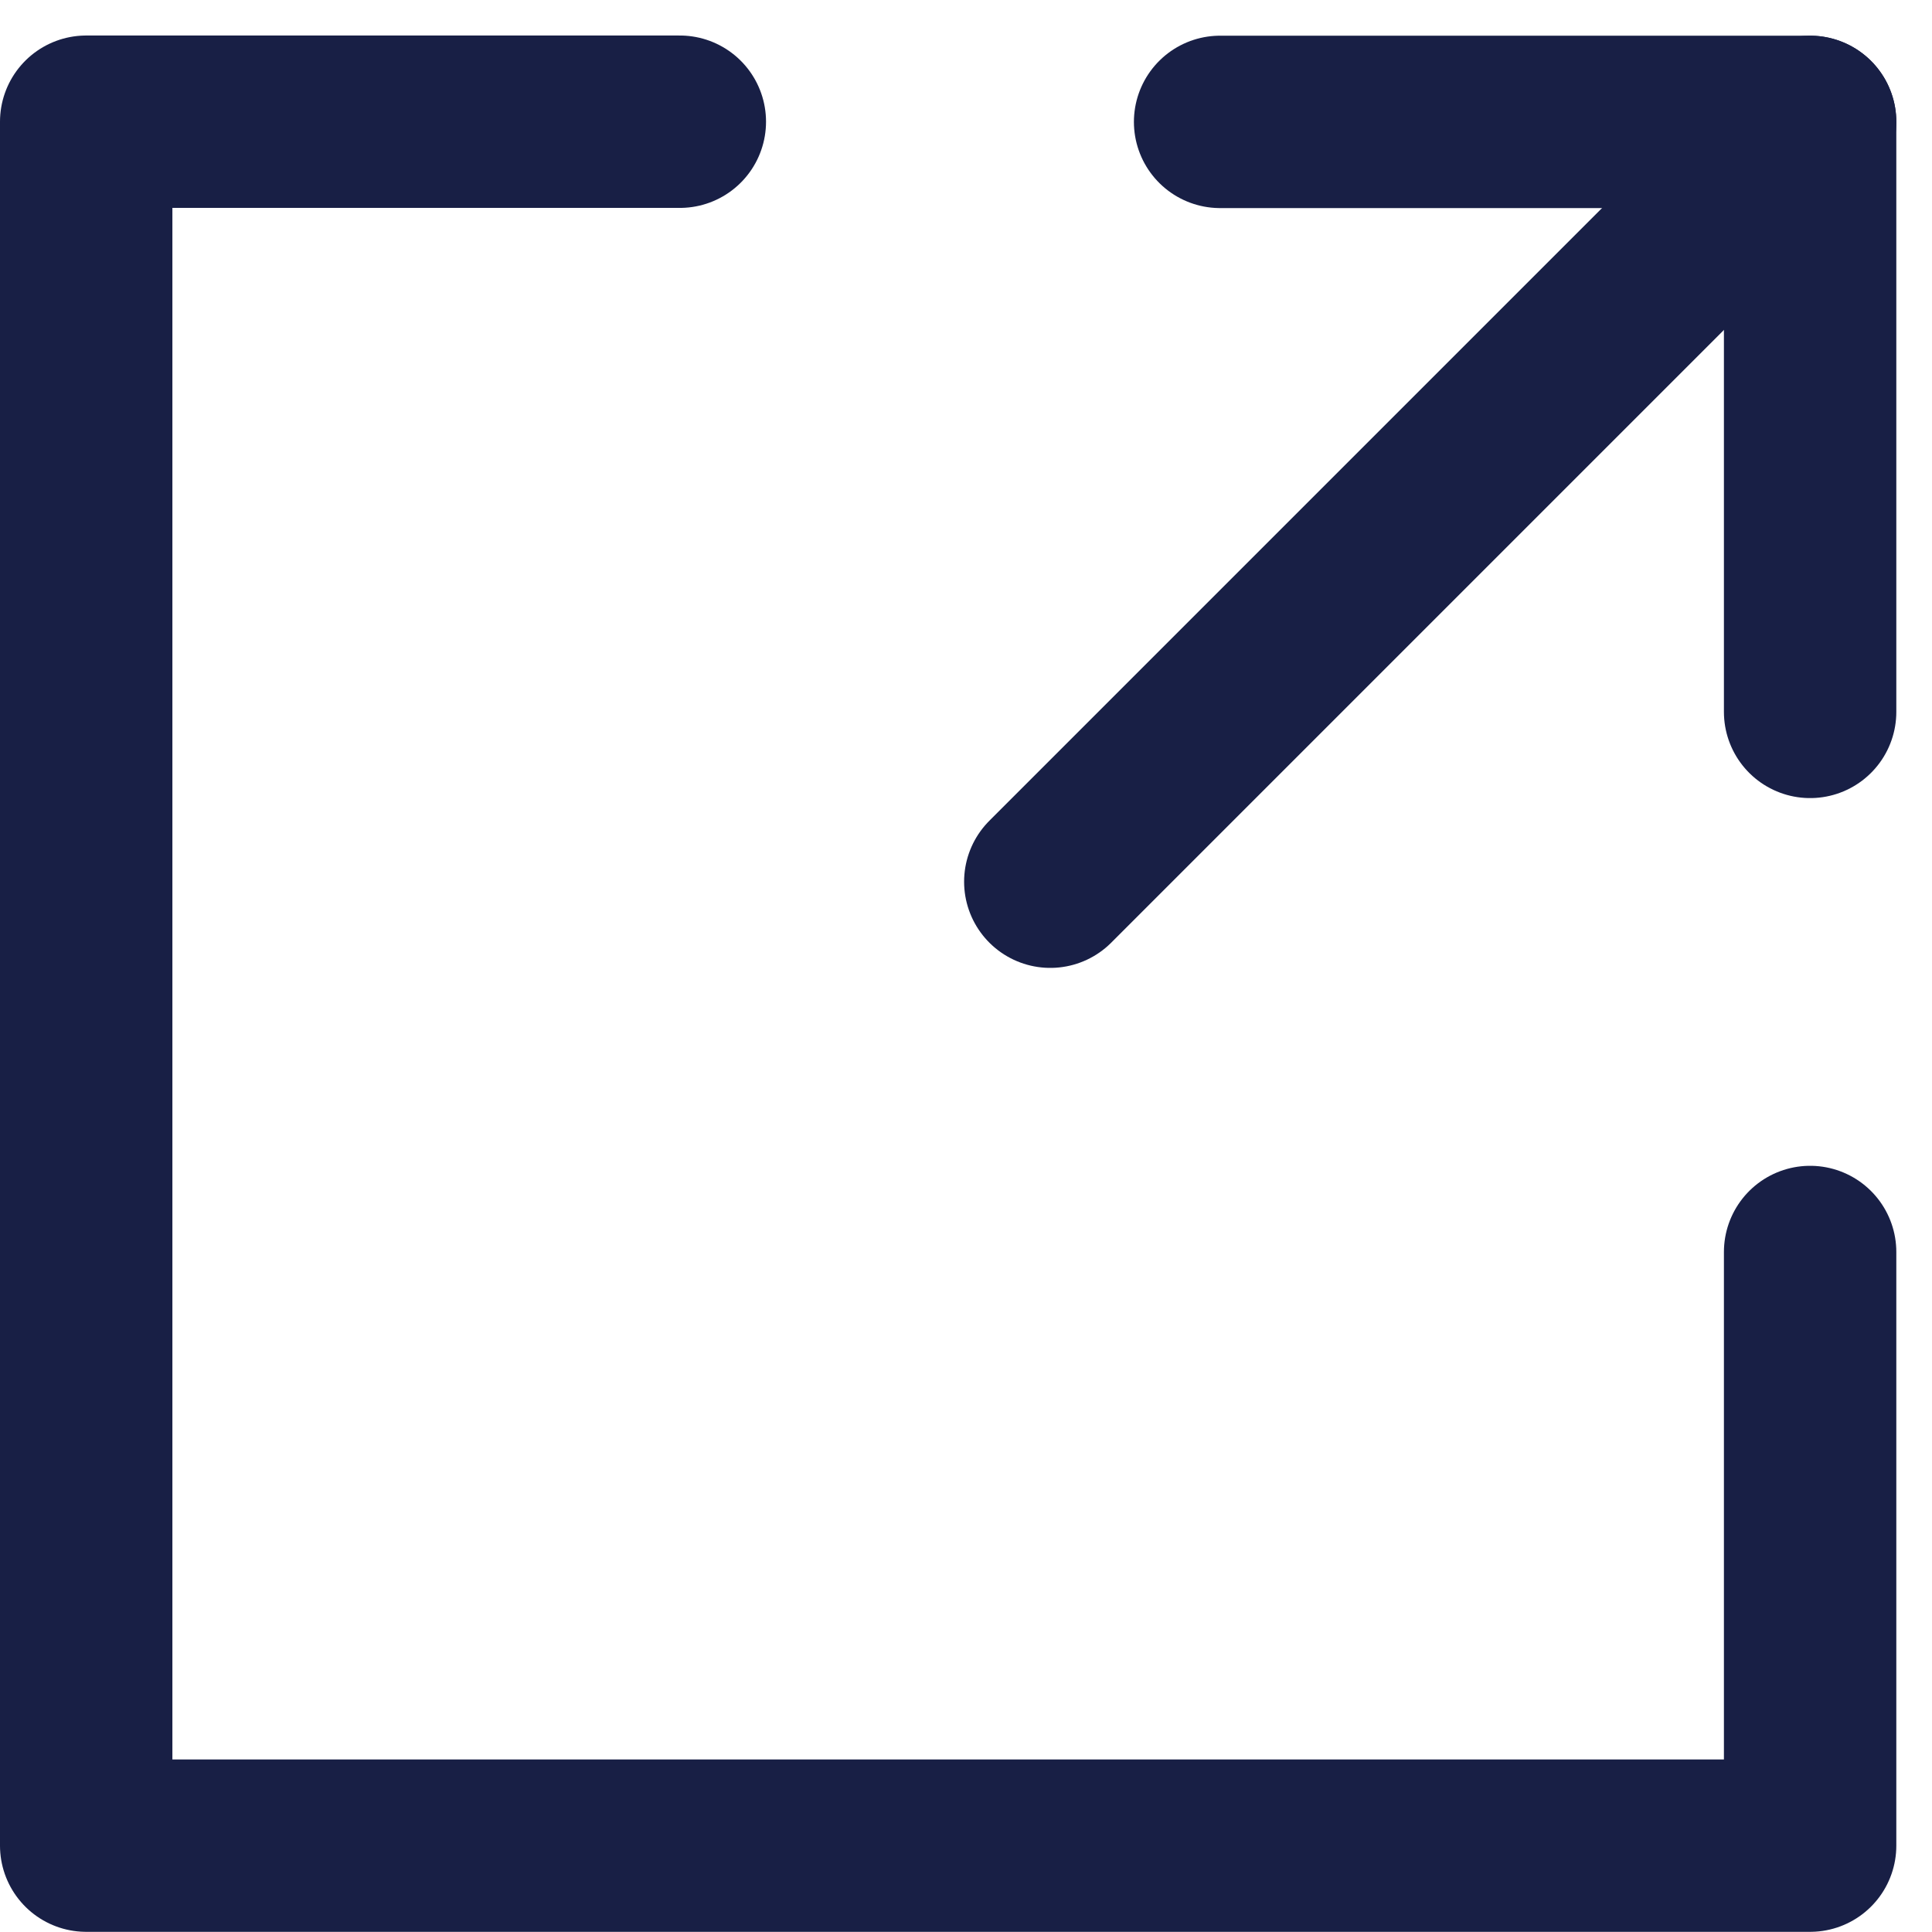
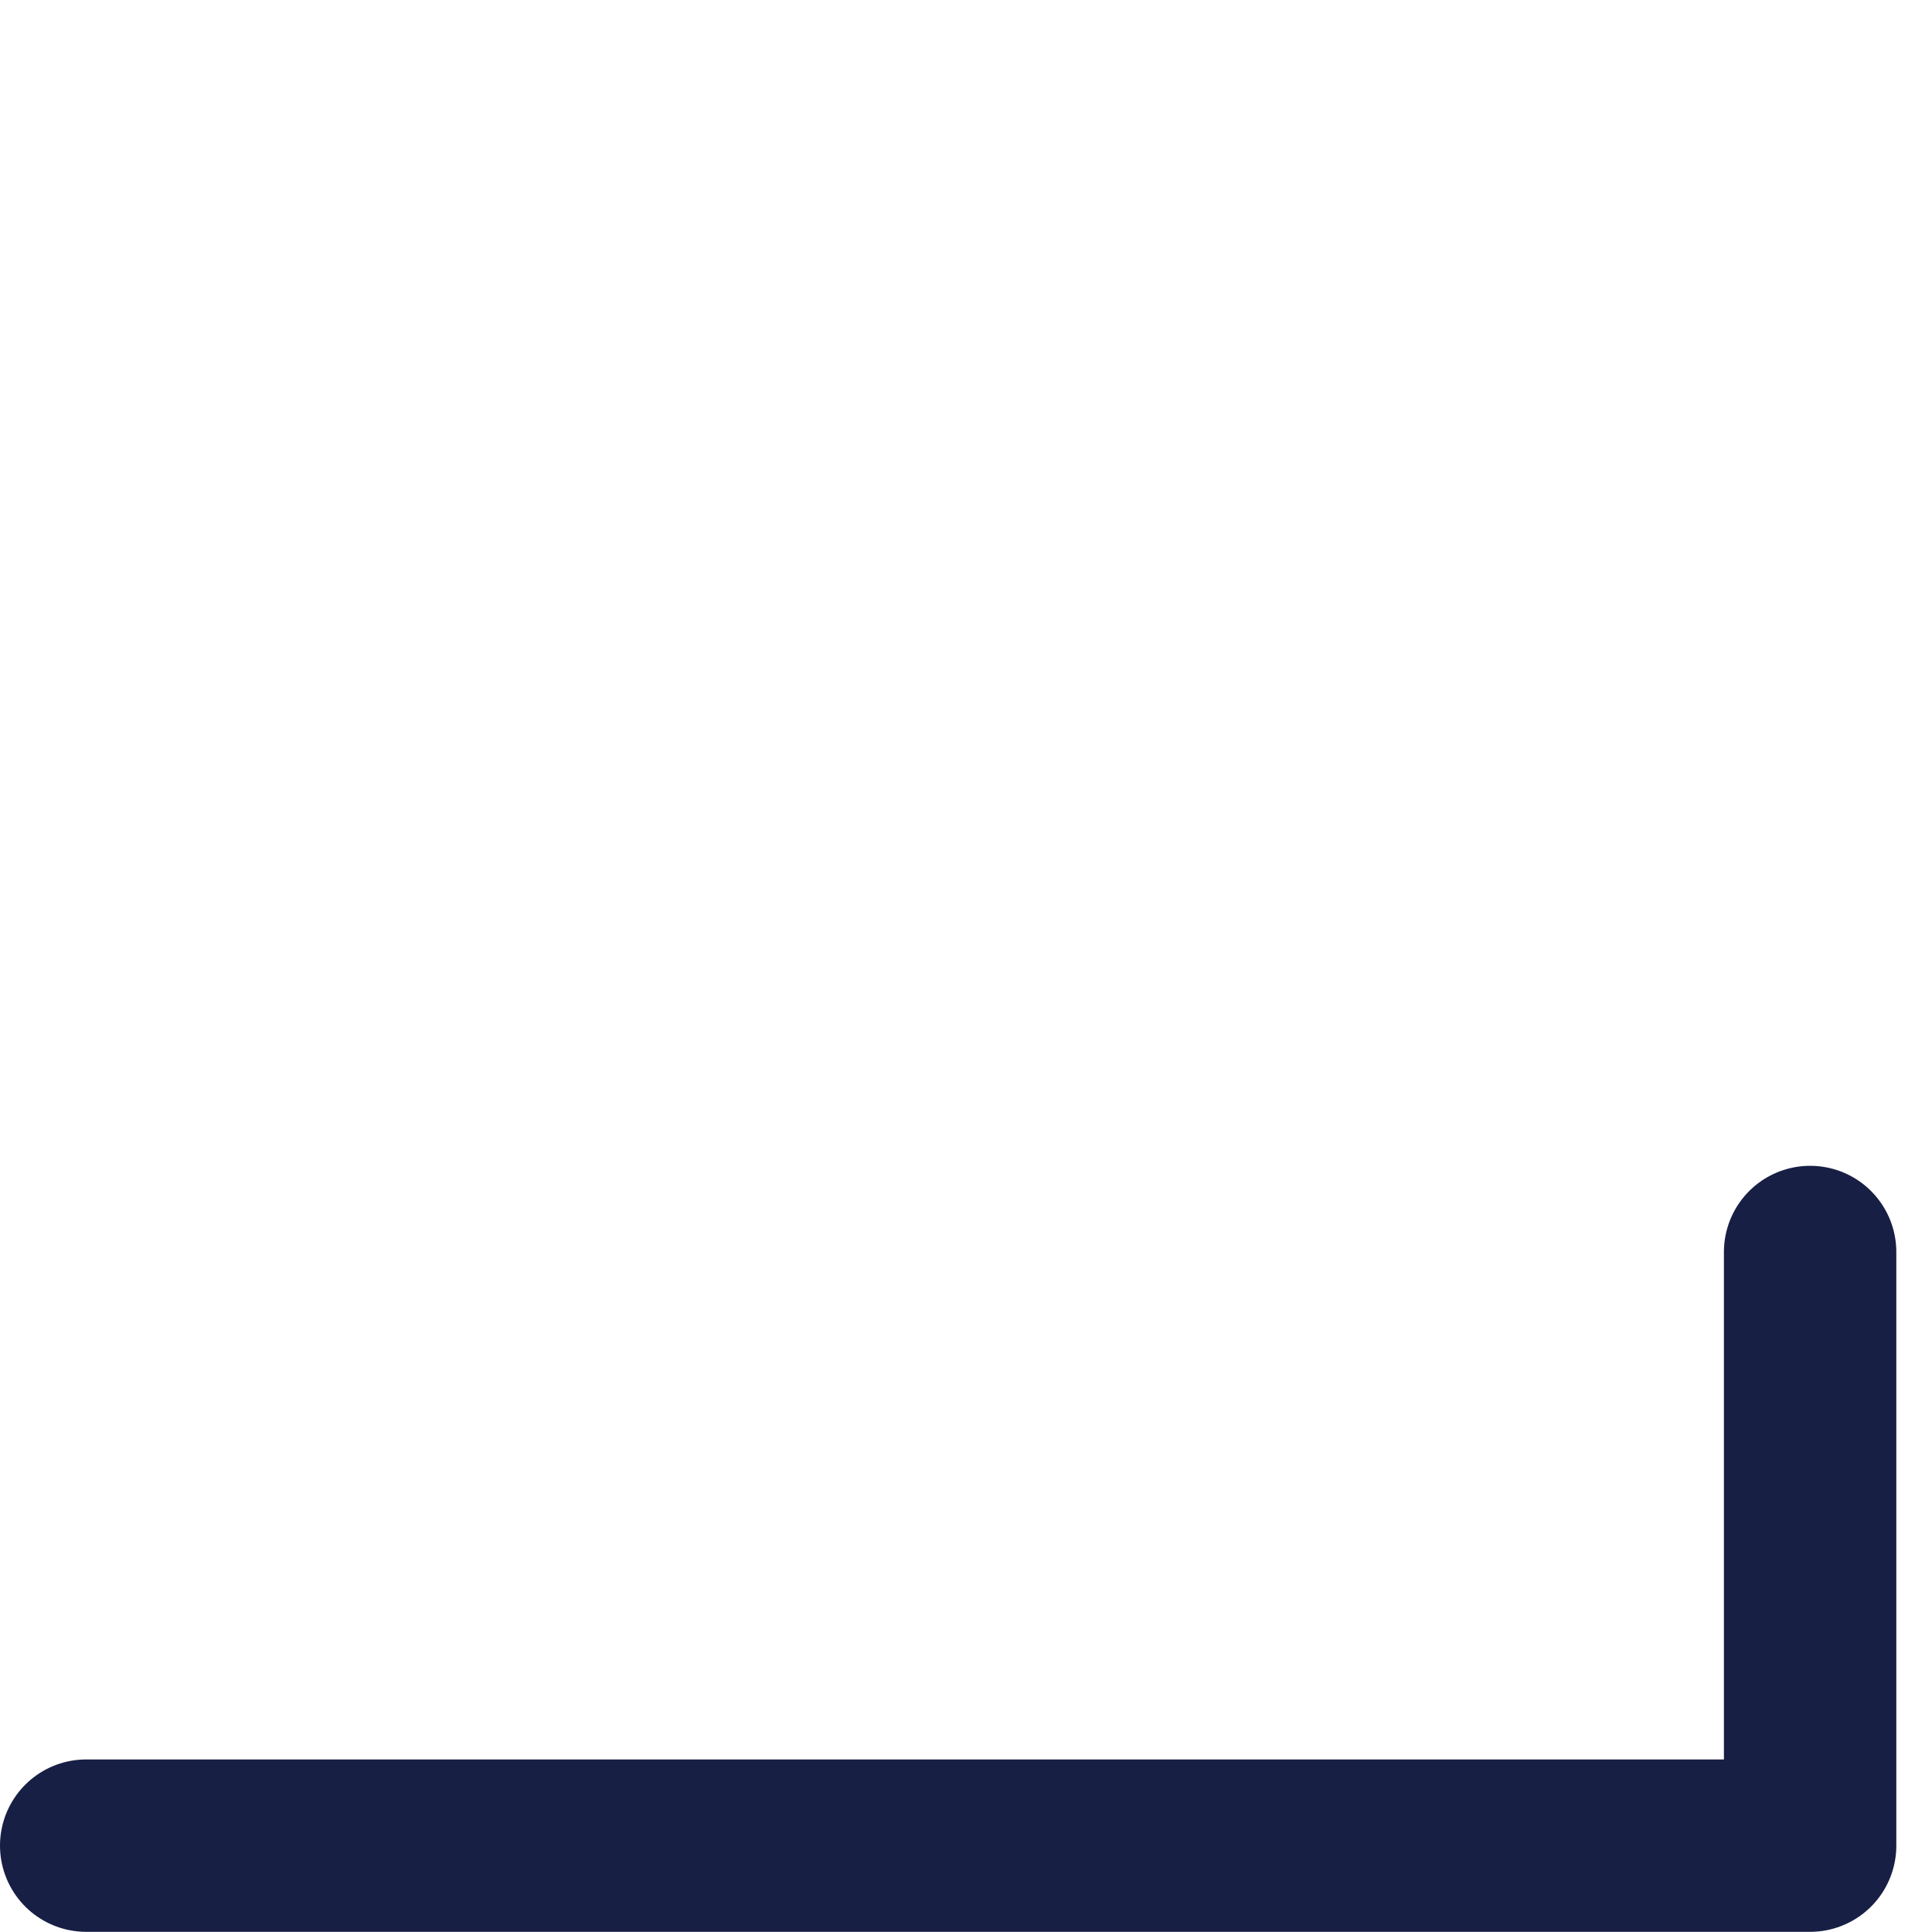
<svg xmlns="http://www.w3.org/2000/svg" width="22.414" height="22.414" viewBox="0 0 22.414 22.414">
  <g id="Group_1126" data-name="Group 1126" transform="translate(-1099 -6037.975)">
-     <path id="Path_1566" data-name="Path 1566" d="M1120,6046.234v-6.845h-6.845" fill="none" stroke="#181f45" stroke-linecap="round" stroke-linejoin="round" stroke-width="2" />
-     <path id="Path_1567" data-name="Path 1567" d="M1120,6052.5v6.887h-20v-20h6.887" fill="none" stroke="#181f45" stroke-linecap="round" stroke-linejoin="round" stroke-width="2" />
-     <line id="Line_965" data-name="Line 965" x1="8.815" y2="8.815" transform="translate(1111.185 6039.389)" fill="none" stroke="#181f45" stroke-linecap="round" stroke-linejoin="round" stroke-width="2" />
+     <path id="Path_1567" data-name="Path 1567" d="M1120,6052.5v6.887h-20h6.887" fill="none" stroke="#181f45" stroke-linecap="round" stroke-linejoin="round" stroke-width="2" />
  </g>
</svg>